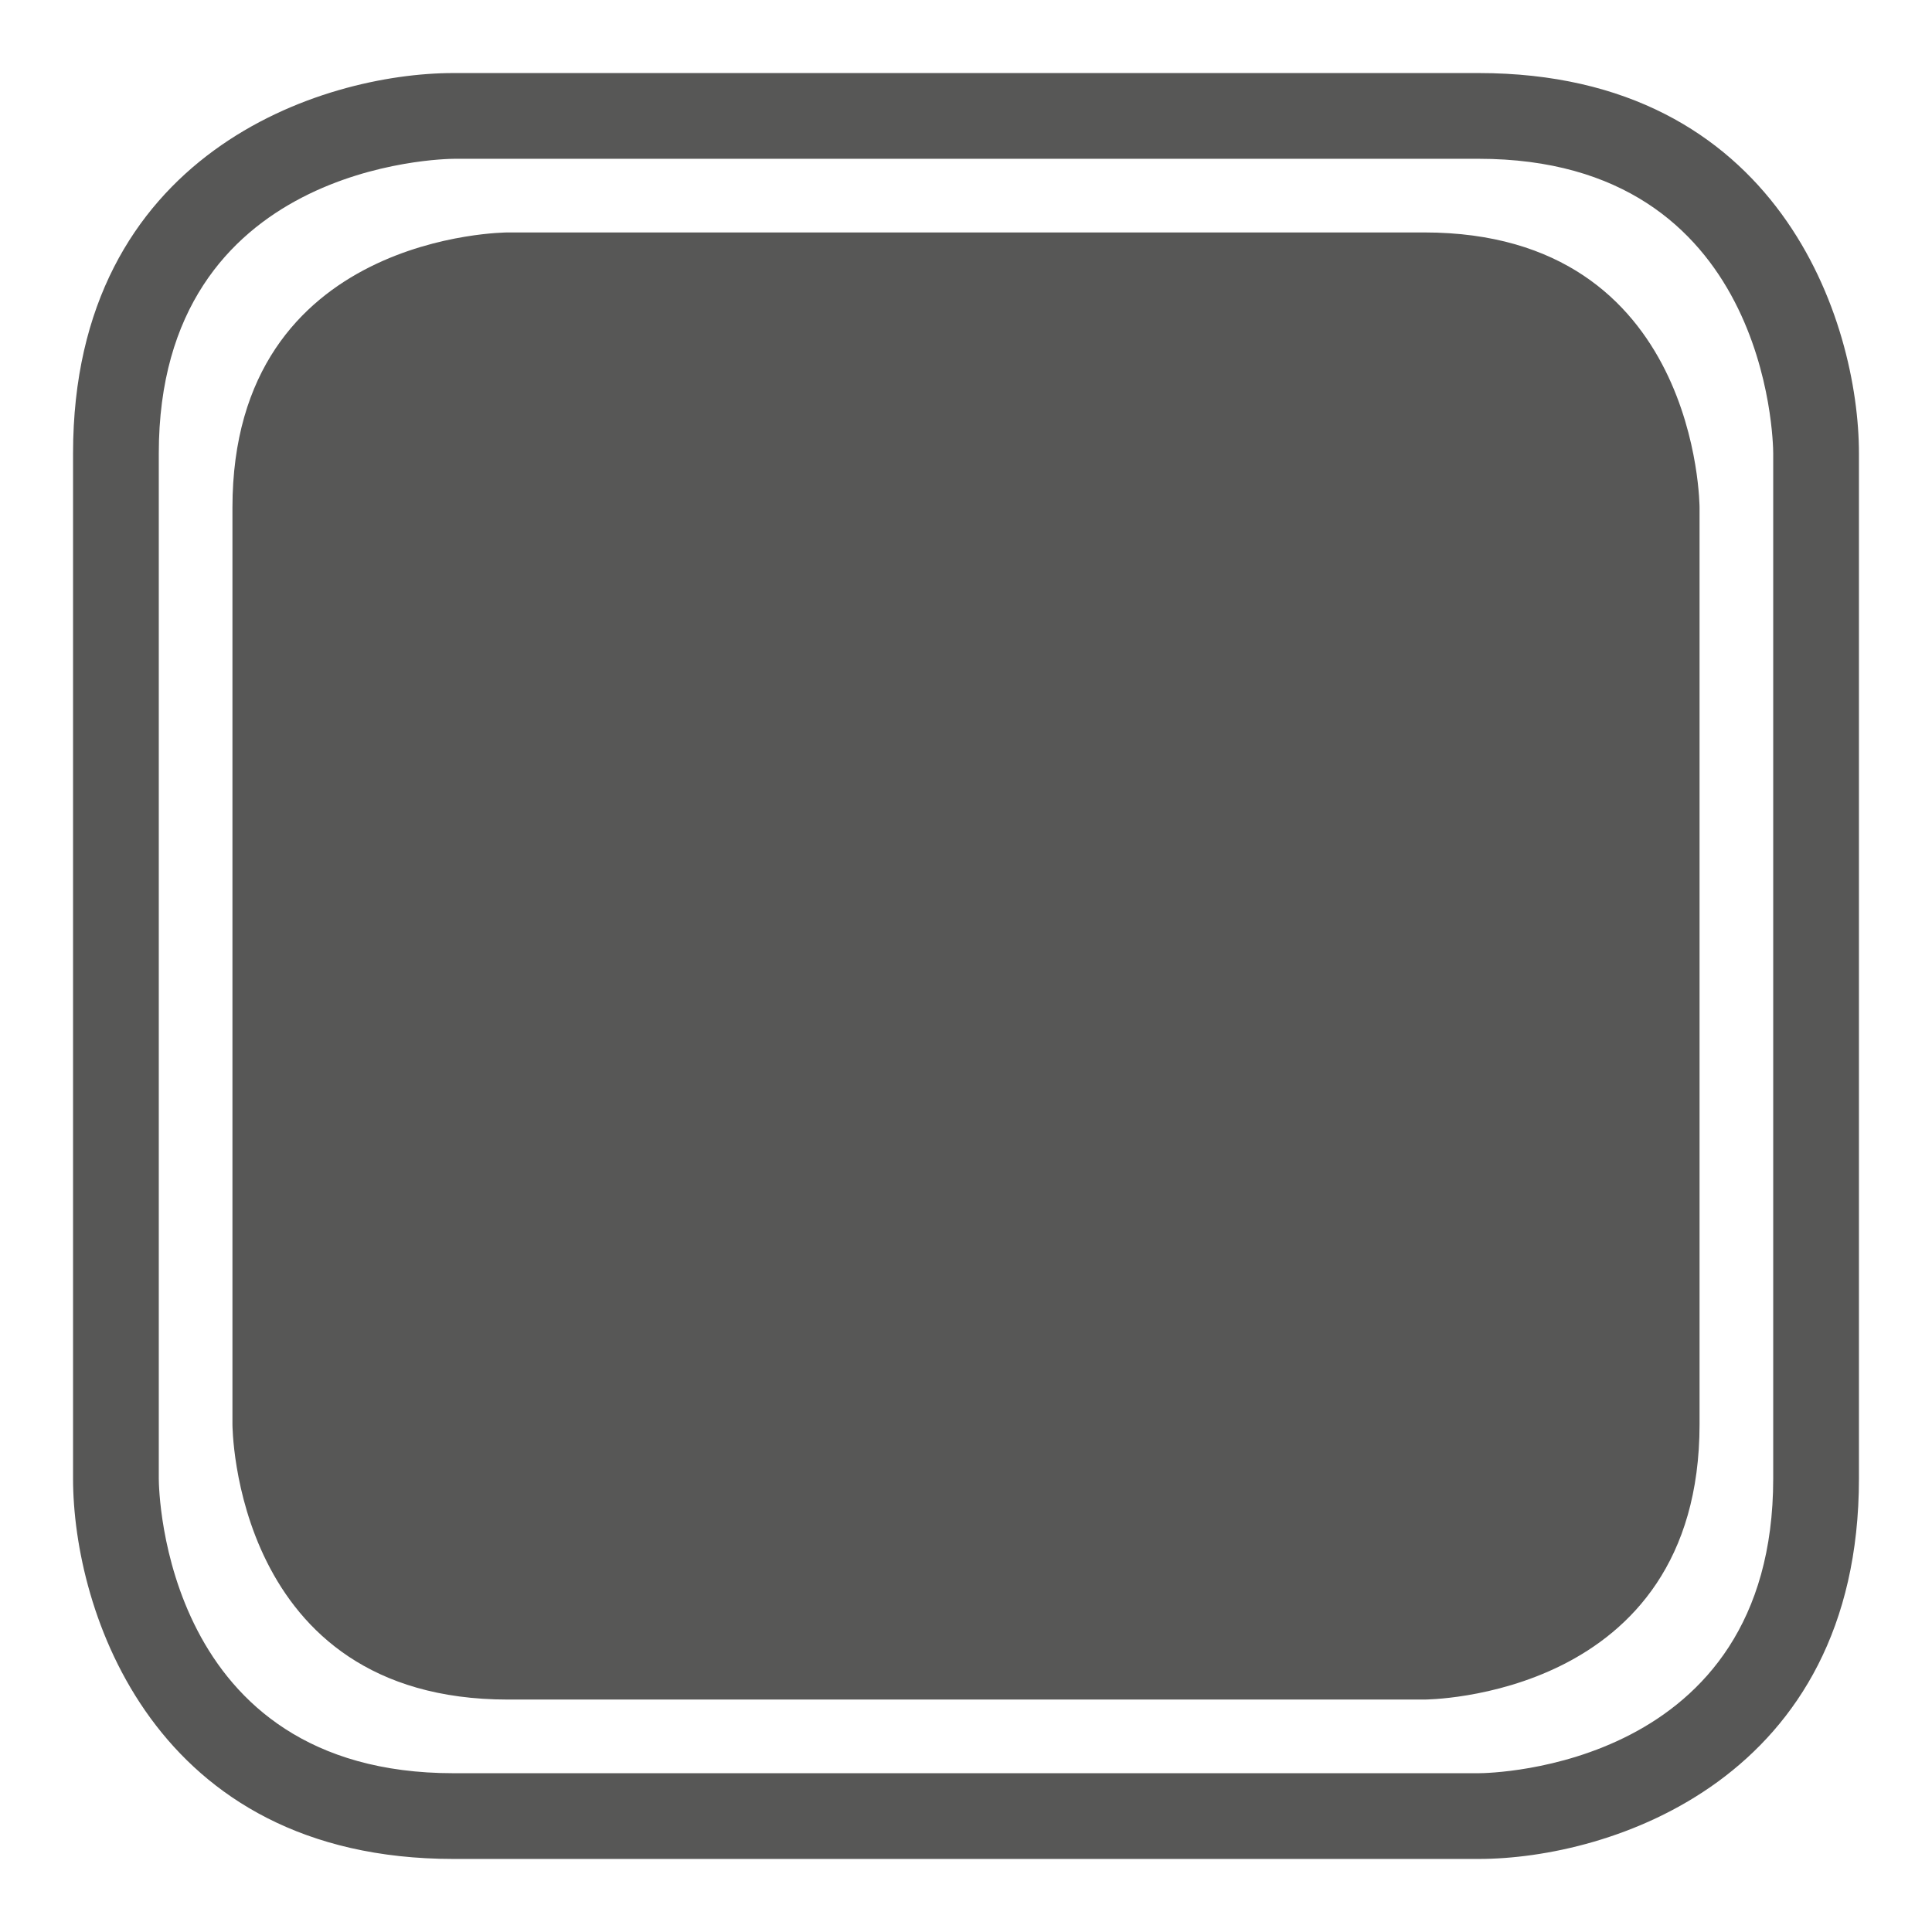
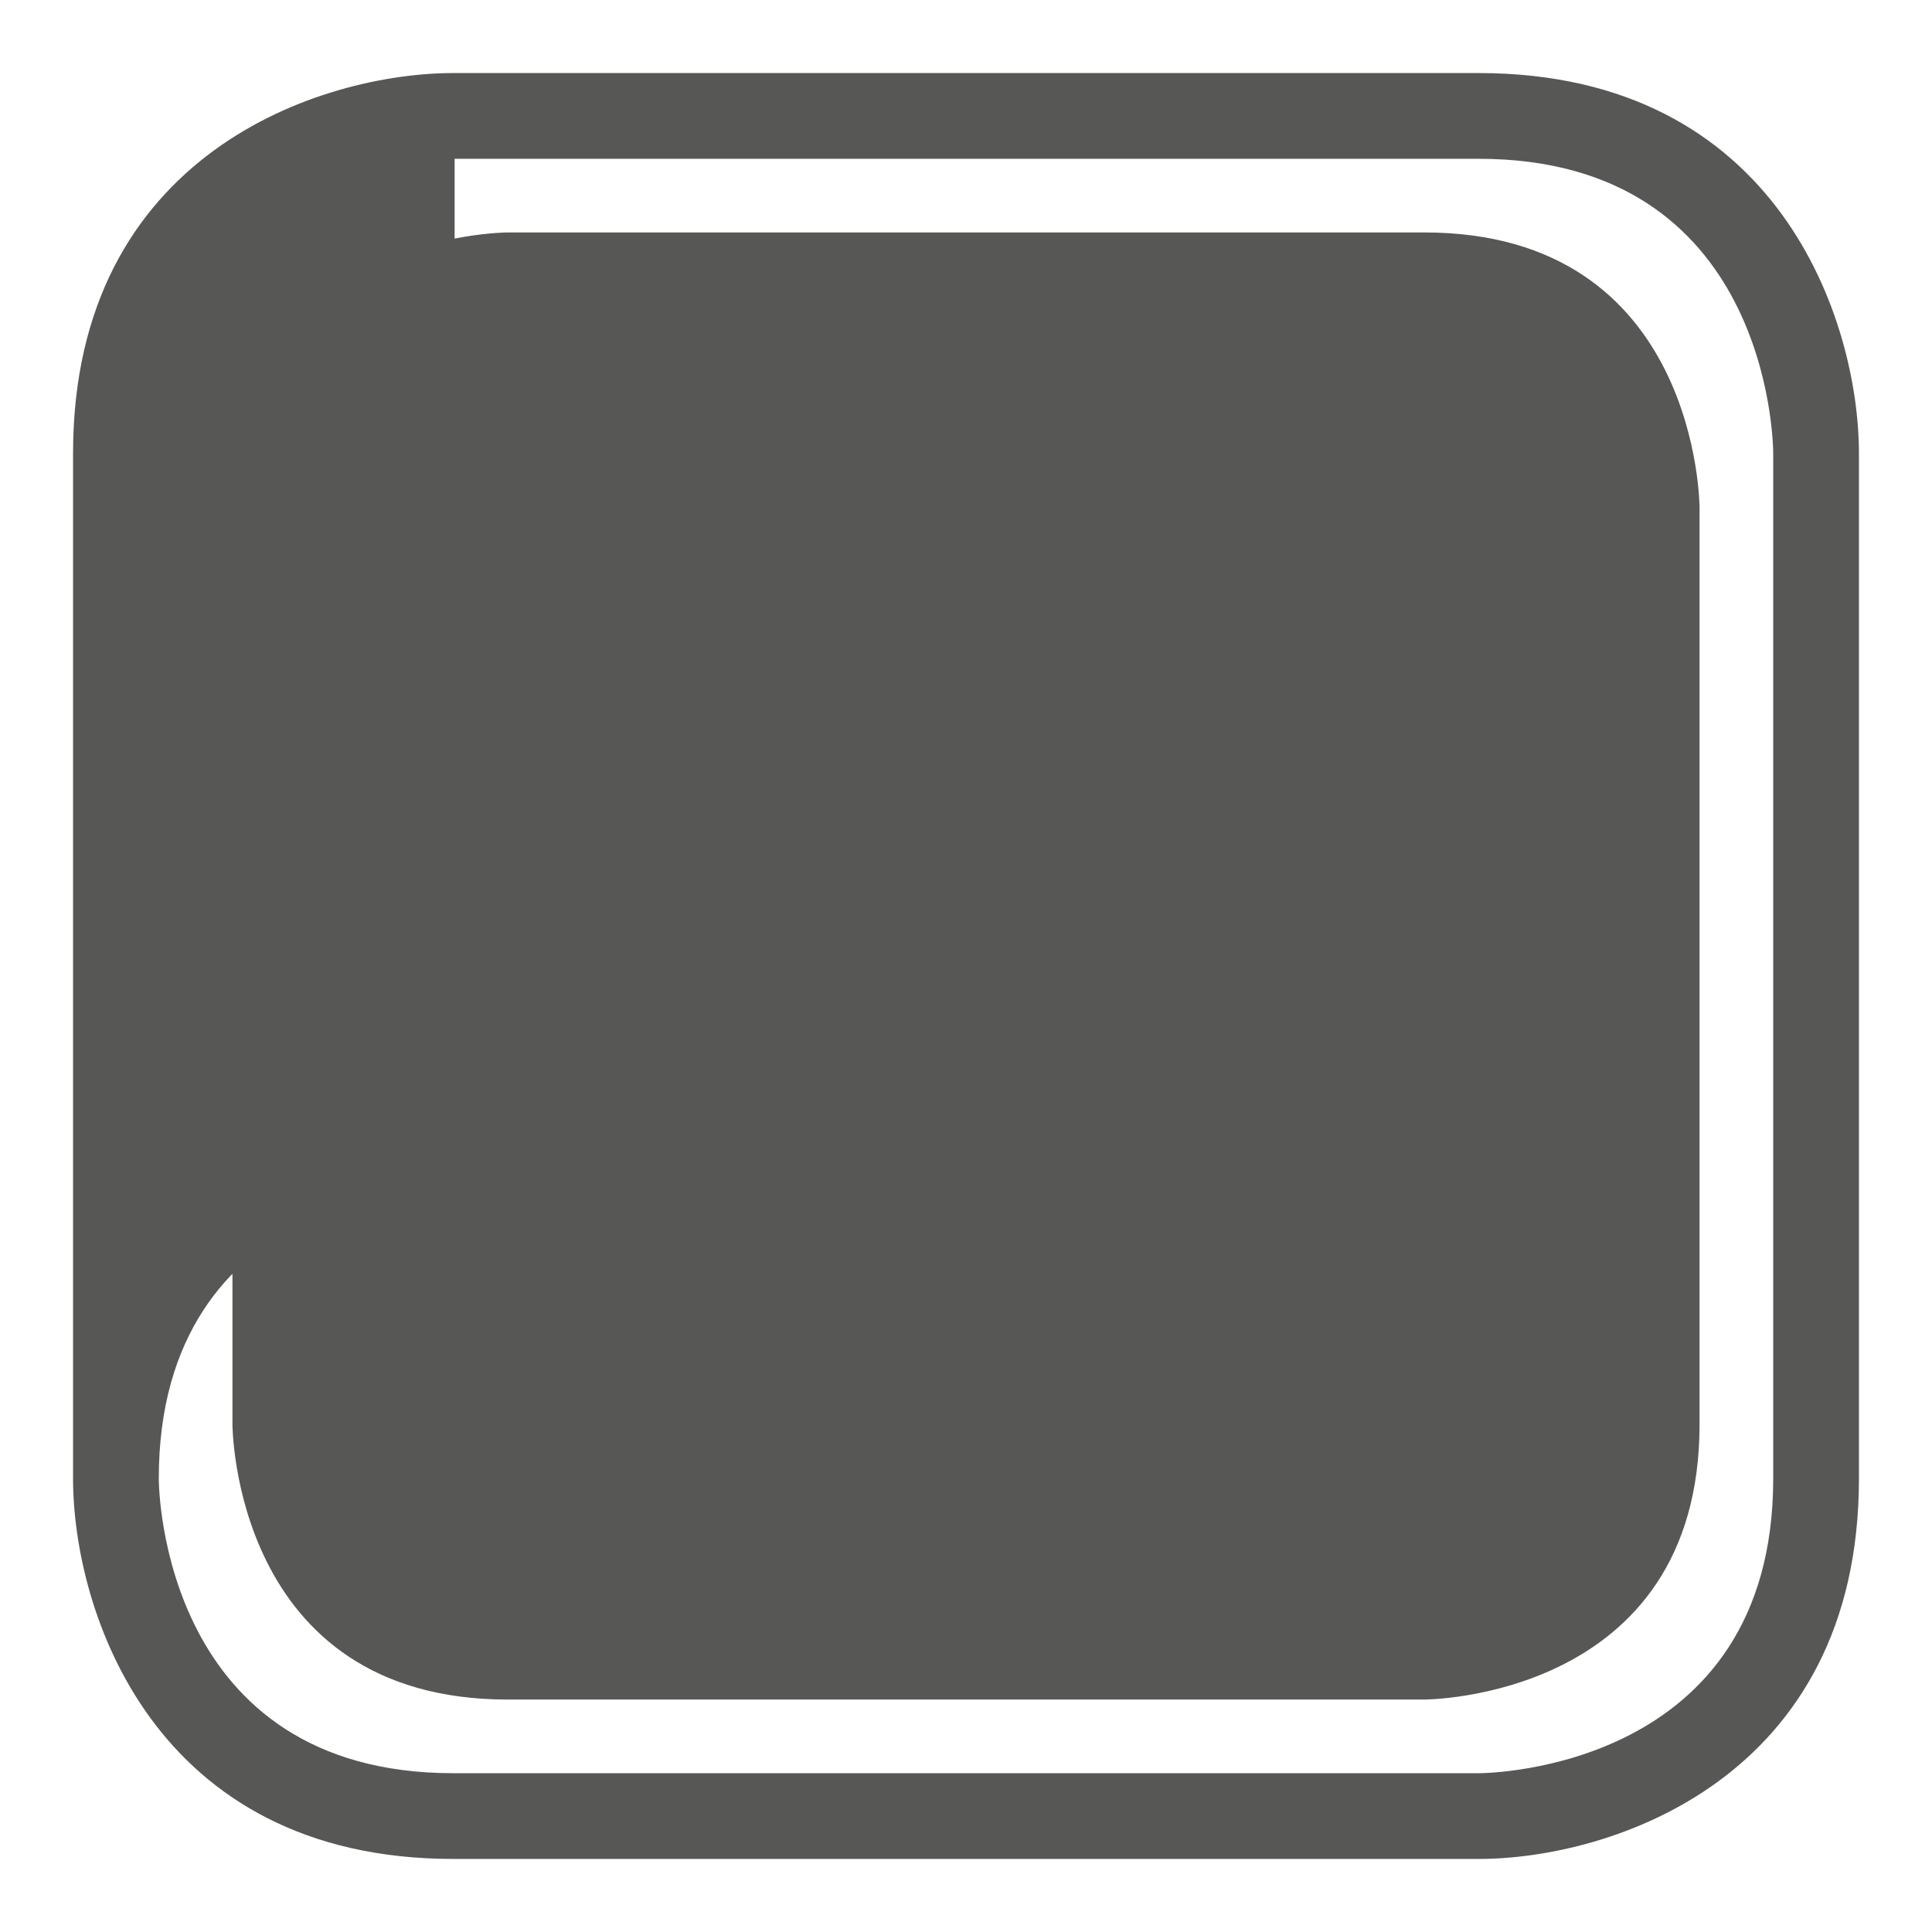
<svg xmlns="http://www.w3.org/2000/svg" version="1.1" width="64" height="64" viewBox="0 0 64 64">
  <title>wallreader</title>
-   <path fill="#575756" d="M48.98 61.58v0c4.36 0 12.6-2.64 12.6-12.6v-33.96c0-4.36-2.64-12.6-12.6-12.6h-33.96c-4.36 0-12.6 2.64-12.6 12.6v33.96c0 4.36 2.64 12.6 12.6 12.6zM15.060 5.26h33.92c9.6 0 9.76 9.36 9.76 9.76v33.96c0 9.6-9.36 9.76-9.76 9.76h-33.96c-9.6 0-9.76-9.36-9.76-9.76v-33.96c0-9.6 9.4-9.76 9.8-9.76zM16.82 7.7c0 0-9.12 0-9.12 9.12v30.36c0 0 0 9.12 9.12 9.12h30.36c0 0 9.12 0 9.12-9.12v-30.36c0 0 0-9.12-9.12-9.12z" />
+   <path fill="#575756" d="M48.98 61.58v0c4.36 0 12.6-2.64 12.6-12.6v-33.96c0-4.36-2.64-12.6-12.6-12.6h-33.96c-4.36 0-12.6 2.64-12.6 12.6v33.96c0 4.36 2.64 12.6 12.6 12.6zM15.060 5.26h33.92c9.6 0 9.76 9.36 9.76 9.76v33.96c0 9.6-9.36 9.76-9.76 9.76h-33.96c-9.6 0-9.76-9.36-9.76-9.76c0-9.6 9.4-9.76 9.8-9.76zM16.82 7.7c0 0-9.12 0-9.12 9.12v30.36c0 0 0 9.12 9.12 9.12h30.36c0 0 9.12 0 9.12-9.12v-30.36c0 0 0-9.12-9.12-9.12z" />
</svg>